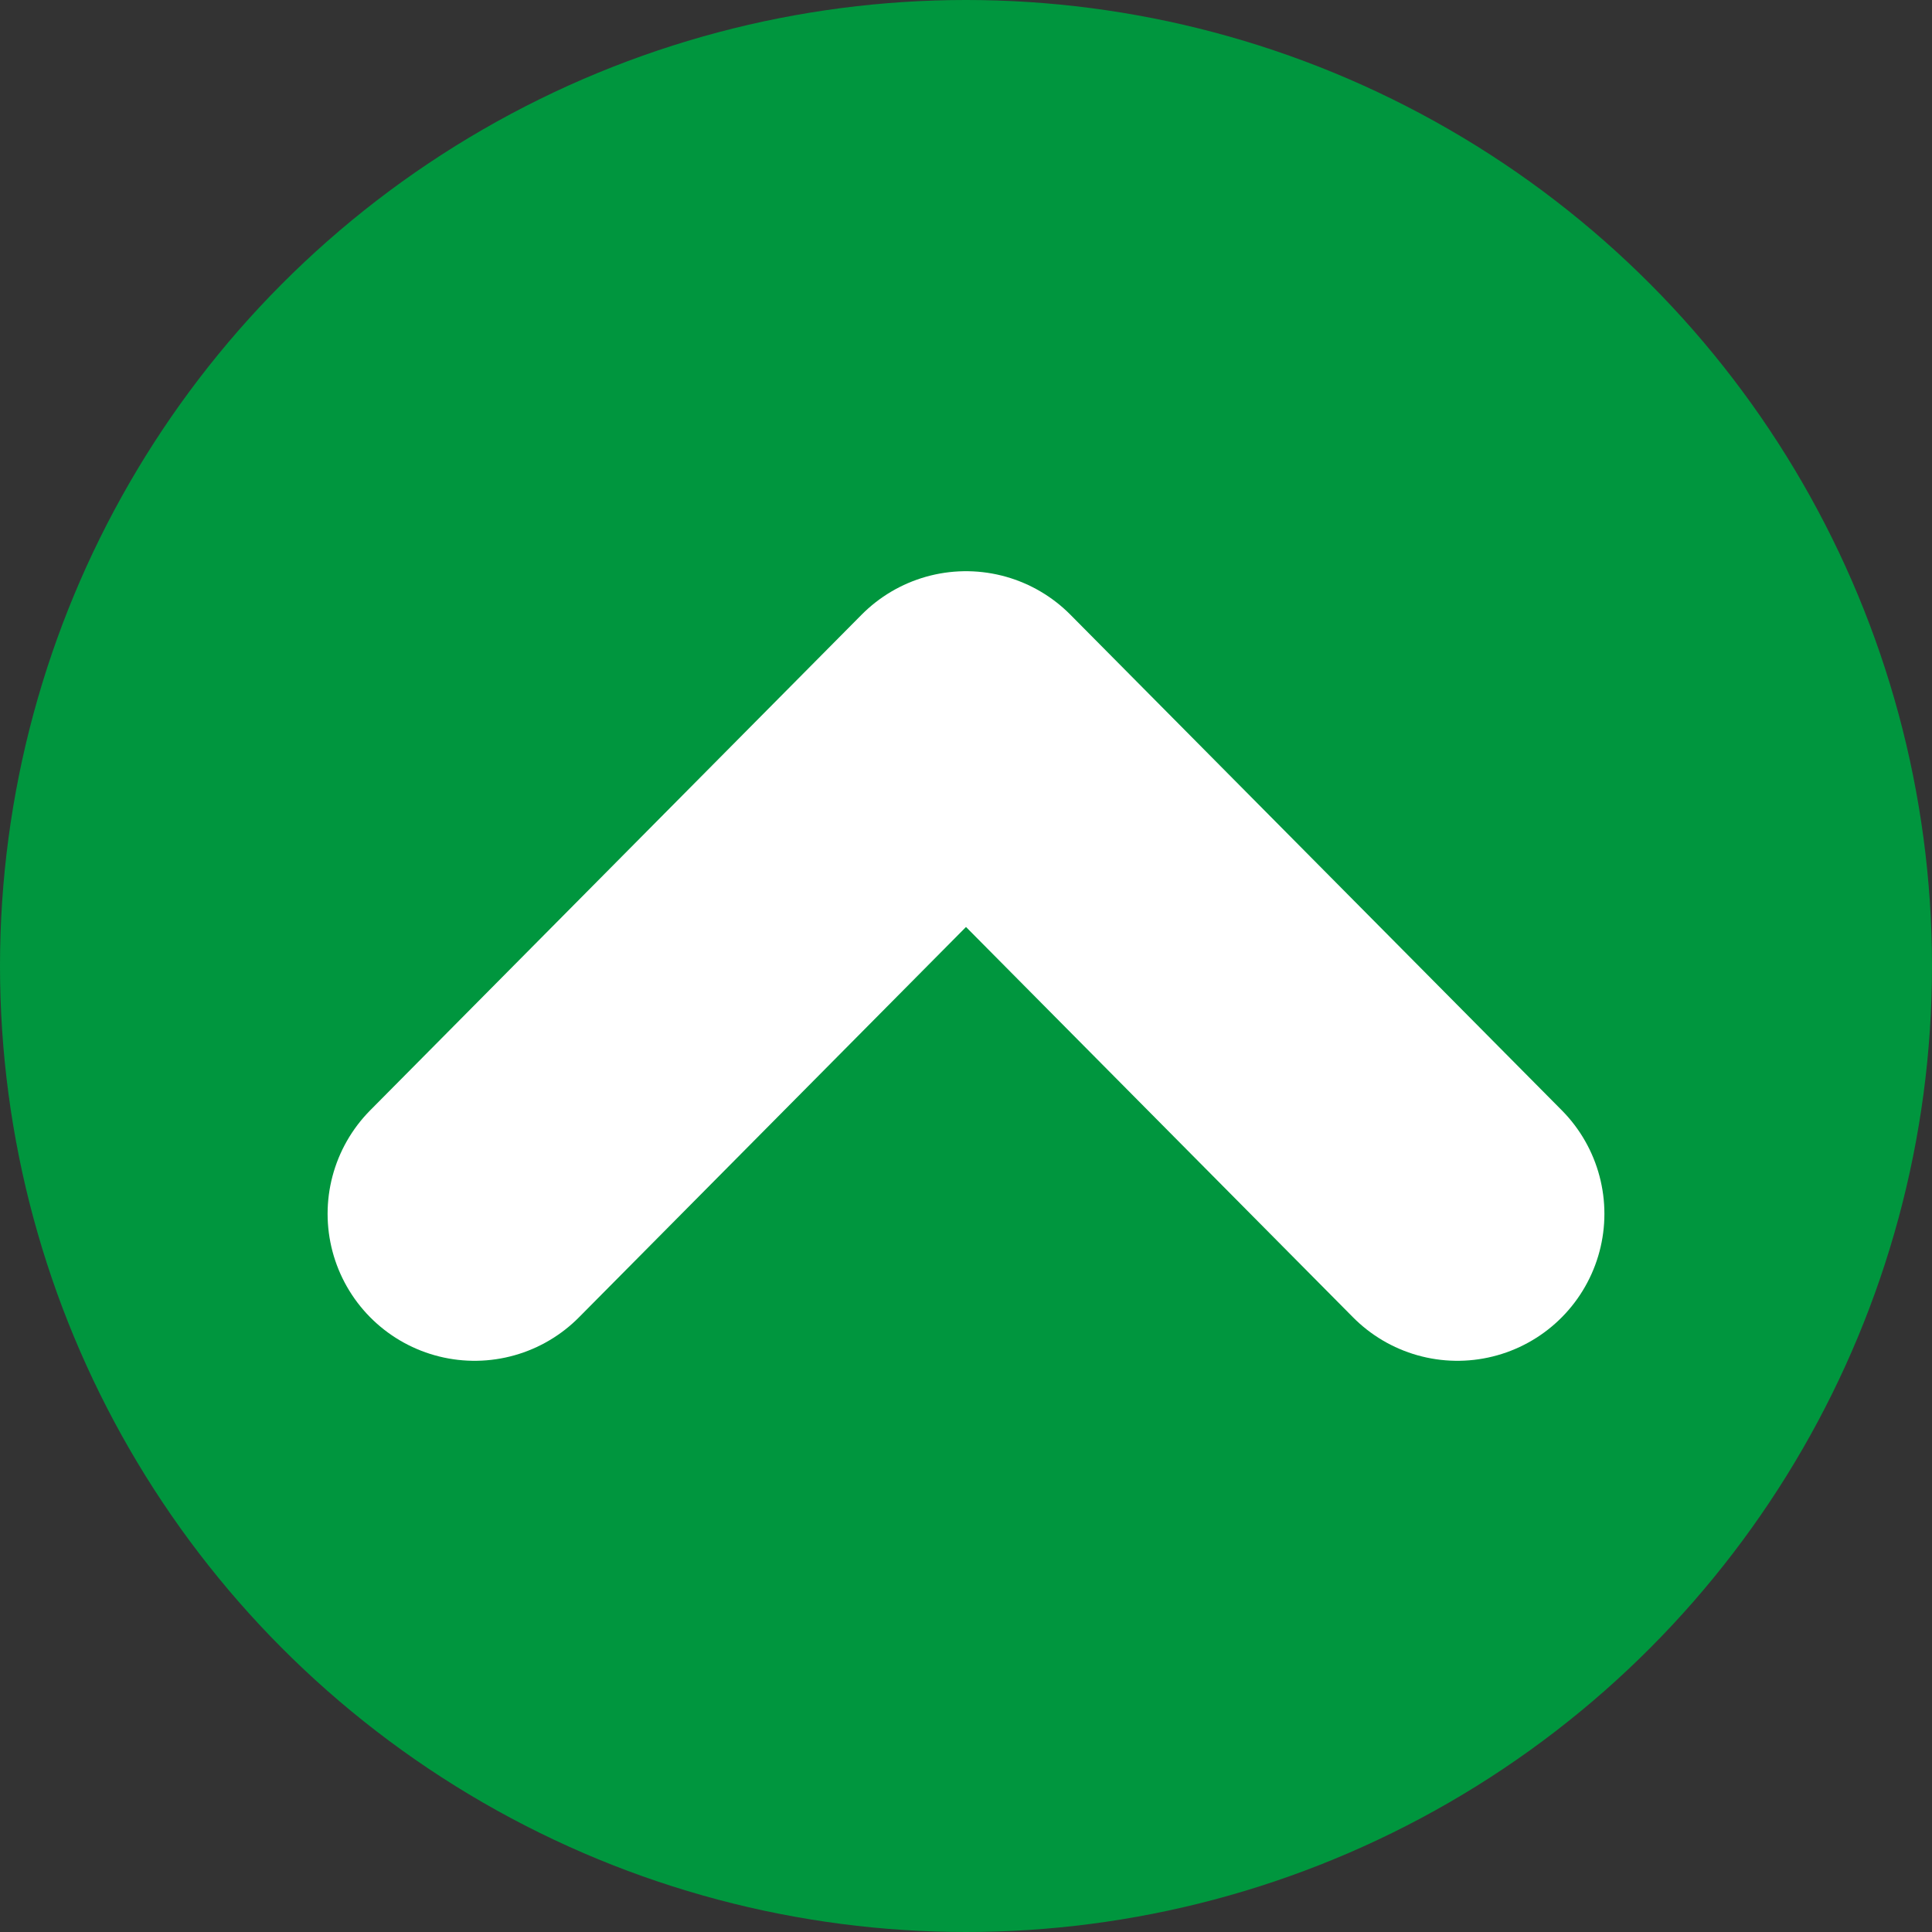
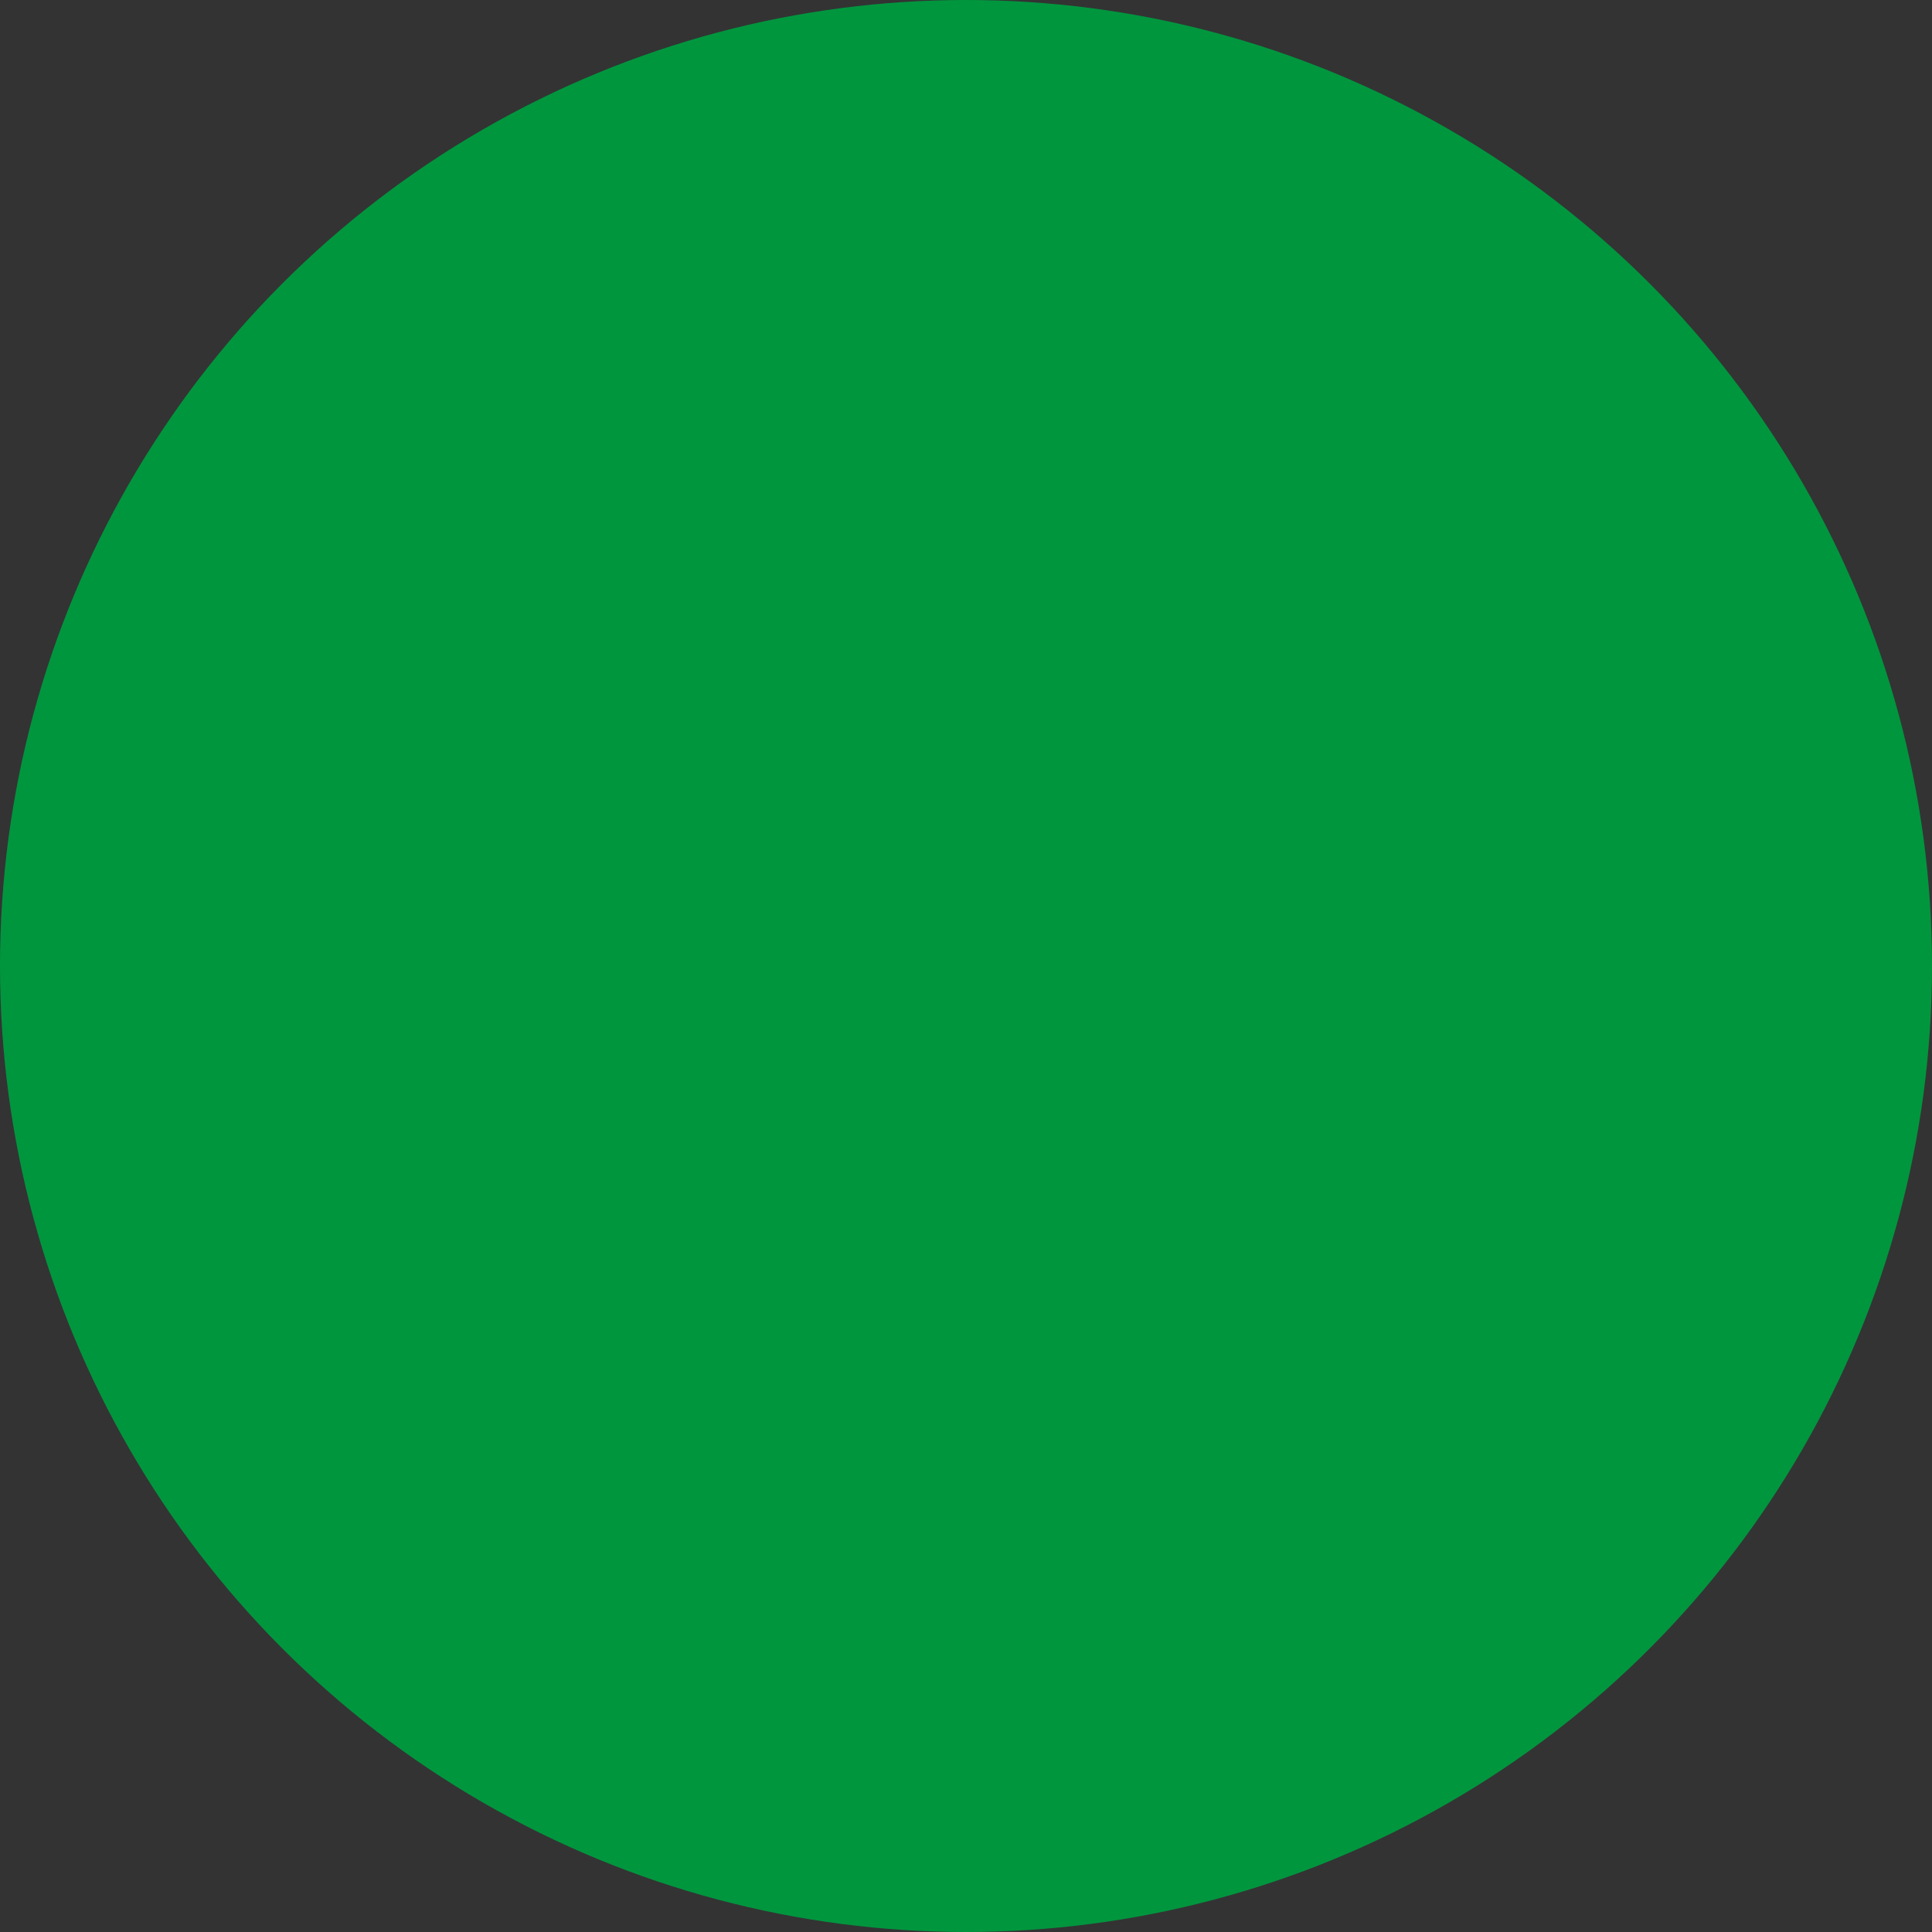
<svg xmlns="http://www.w3.org/2000/svg" version="1.1" viewBox="0 0 46 46">
  <rect x="0" y="0" width="46" height="46" fill="#333333" stroke="none" />
  <defs>
    <style>
      .cls-1 {
        fill: none;
        stroke: #fff;
        stroke-linecap: round;
        stroke-linejoin: round;
        stroke-width: 7px;
      }

      .cls-2 {
        fill: #00963e;
      }
    </style>
  </defs>
  <g>
    <g id="uuid-3f500e8d-0188-42ec-a6de-8c8e3c2f26a8">
      <g id="uuid-d85be4a7-4b09-4a98-bad2-9bf7b09c1edb">
        <g>
          <circle class="cls-2" cx="23" cy="23" r="23" />
-           <polyline class="cls-1" points="11.3 28.9 23 17.1 34.7 28.9" />
        </g>
      </g>
    </g>
  </g>
</svg>